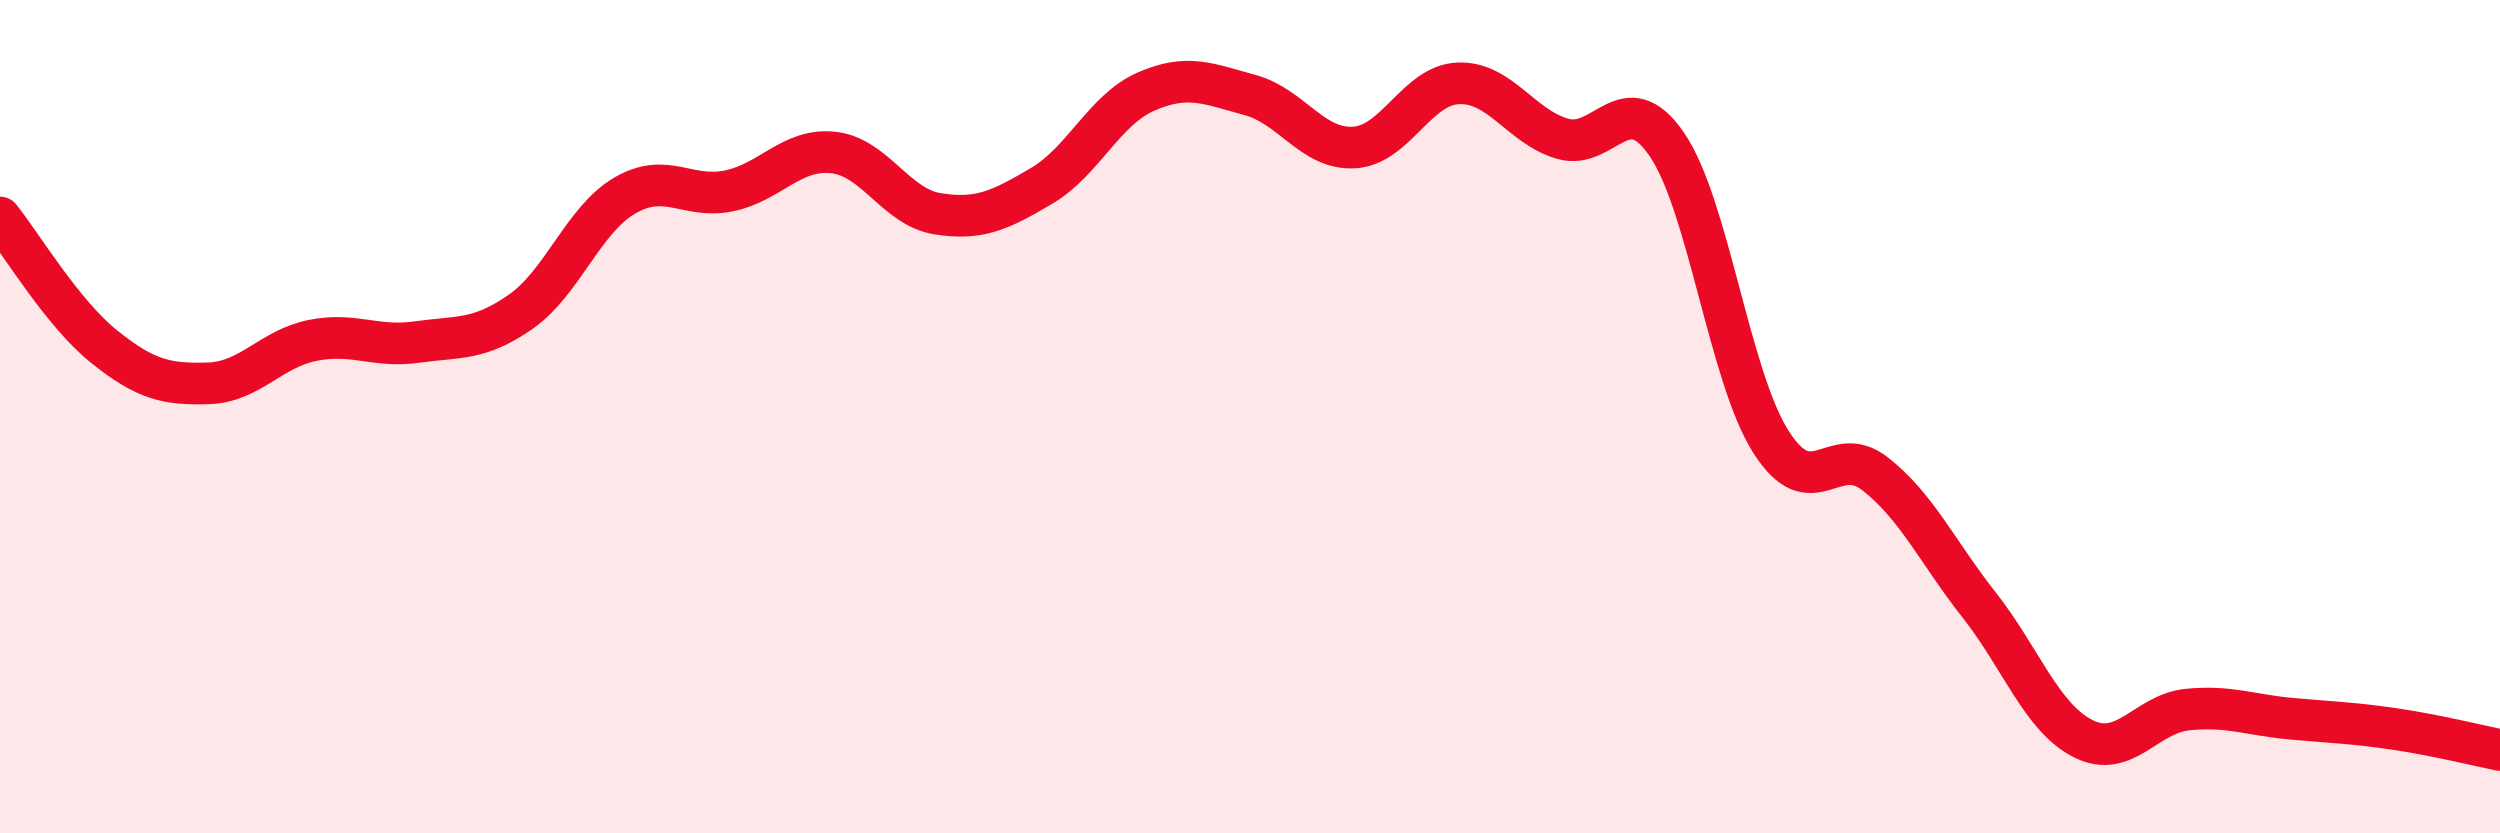
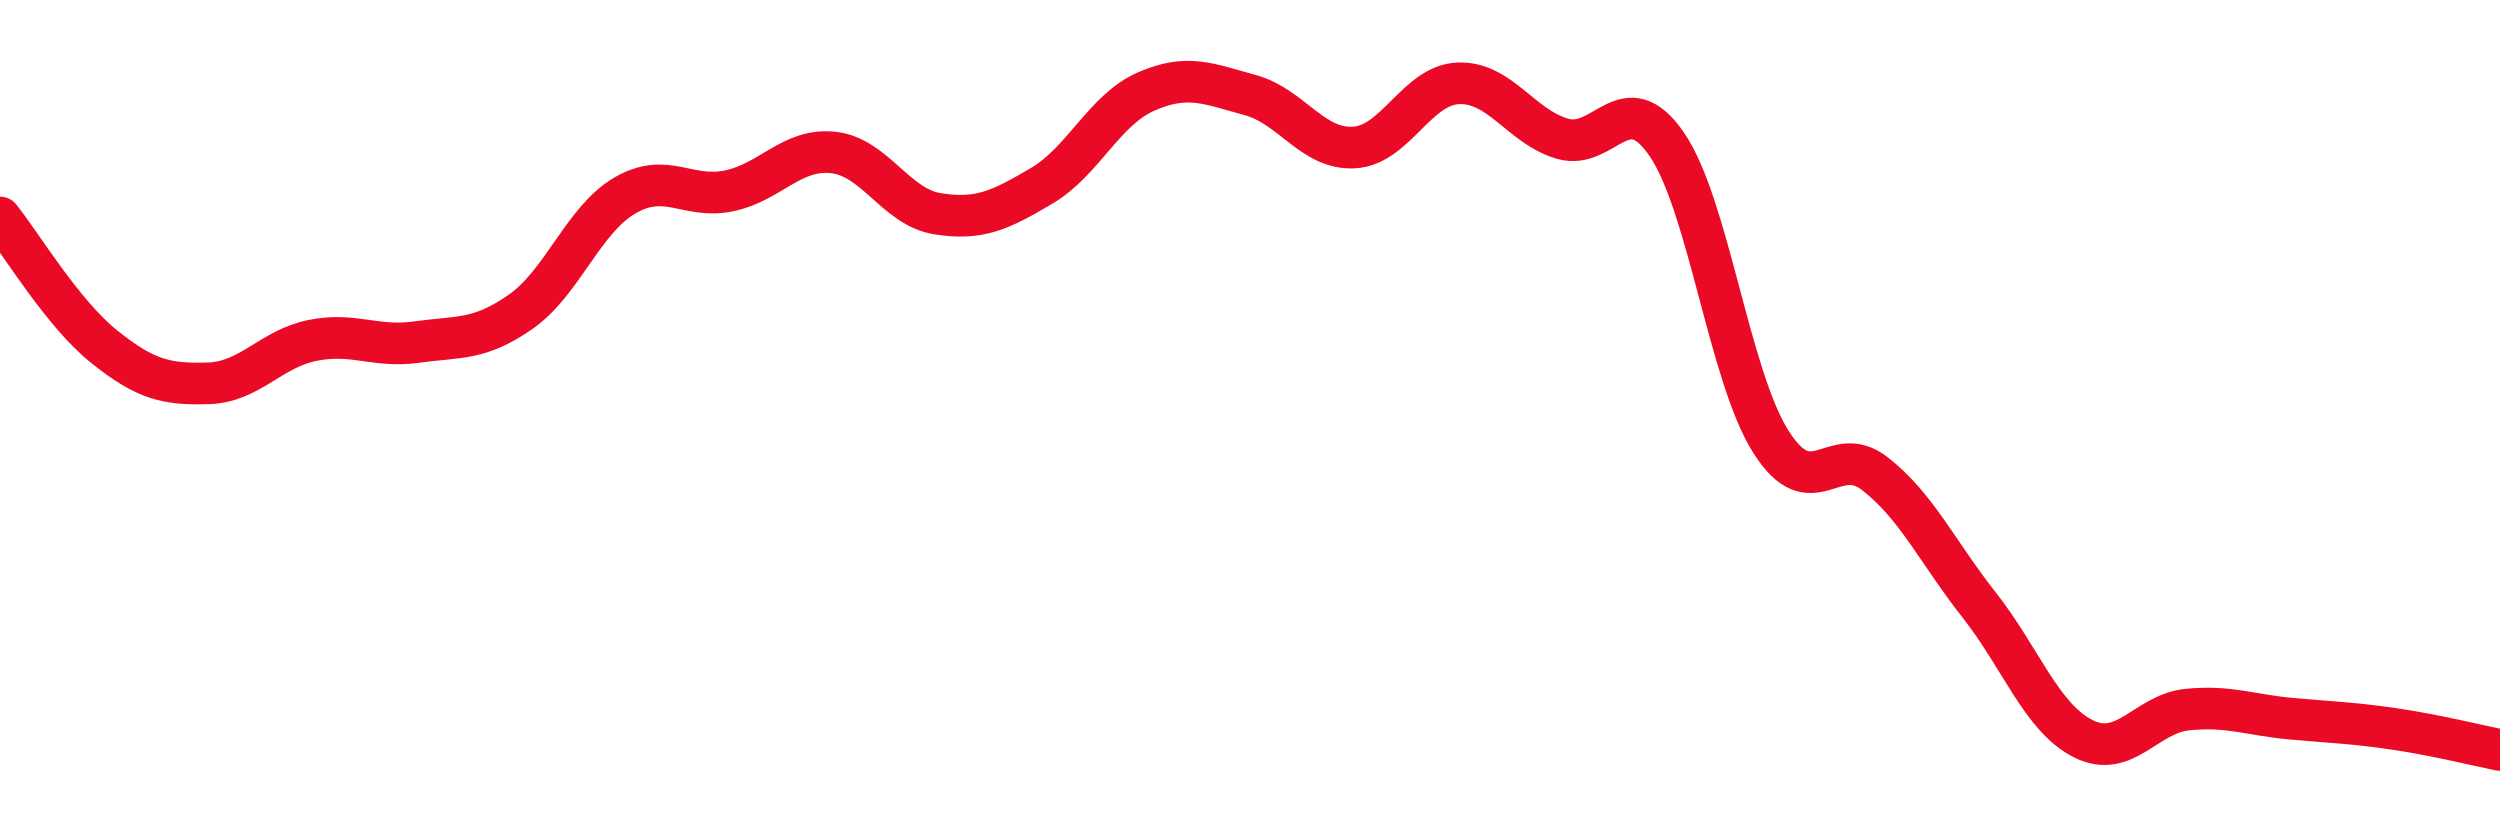
<svg xmlns="http://www.w3.org/2000/svg" width="60" height="20" viewBox="0 0 60 20">
-   <path d="M 0,5.22 C 0.5,5.84 1.5,7.52 2.5,8.32 C 3.5,9.12 4,9.23 5,9.2 C 6,9.17 6.5,8.37 7.5,8.17 C 8.5,7.97 9,8.35 10,8.21 C 11,8.07 11.5,8.18 12.5,7.48 C 13.5,6.78 14,5.27 15,4.69 C 16,4.11 16.5,4.79 17.5,4.58 C 18.5,4.37 19,3.55 20,3.66 C 21,3.77 21.5,4.97 22.5,5.13 C 23.5,5.29 24,5.05 25,4.46 C 26,3.87 26.5,2.64 27.5,2.2 C 28.5,1.76 29,2.01 30,2.28 C 31,2.55 31.5,3.6 32.5,3.54 C 33.5,3.48 34,2.04 35,2 C 36,1.96 36.5,3.04 37.5,3.33 C 38.5,3.62 39,2.01 40,3.46 C 41,4.91 41.5,9.02 42.5,10.6 C 43.5,12.18 44,10.59 45,11.37 C 46,12.15 46.5,13.25 47.5,14.52 C 48.5,15.79 49,17.23 50,17.73 C 51,18.23 51.5,17.13 52.5,17.03 C 53.5,16.93 54,17.16 55,17.25 C 56,17.34 56.5,17.35 57.5,17.5 C 58.5,17.65 59.5,17.9 60,18L60 20L0 20Z" fill="#EB0A25" opacity="0.1" stroke-linecap="round" stroke-linejoin="round" />
  <path d="M 0,5.22 C 0.5,5.84 1.5,7.52 2.5,8.32 C 3.5,9.12 4,9.23 5,9.2 C 6,9.17 6.5,8.37 7.5,8.17 C 8.5,7.97 9,8.35 10,8.21 C 11,8.07 11.5,8.18 12.5,7.48 C 13.5,6.78 14,5.27 15,4.69 C 16,4.11 16.5,4.79 17.5,4.58 C 18.5,4.37 19,3.55 20,3.66 C 21,3.77 21.5,4.97 22.5,5.13 C 23.5,5.29 24,5.05 25,4.46 C 26,3.87 26.5,2.64 27.5,2.2 C 28.5,1.76 29,2.01 30,2.28 C 31,2.55 31.5,3.6 32.5,3.54 C 33.5,3.48 34,2.04 35,2 C 36,1.96 36.5,3.04 37.5,3.33 C 38.5,3.62 39,2.01 40,3.46 C 41,4.91 41.5,9.02 42.5,10.6 C 43.5,12.18 44,10.59 45,11.37 C 46,12.15 46.5,13.25 47.5,14.52 C 48.5,15.79 49,17.23 50,17.73 C 51,18.23 51.5,17.13 52.5,17.03 C 53.5,16.93 54,17.16 55,17.25 C 56,17.34 56.5,17.35 57.5,17.5 C 58.5,17.65 59.5,17.9 60,18" stroke="#EB0A25" stroke-width="1" fill="none" stroke-linecap="round" stroke-linejoin="round" />
</svg>